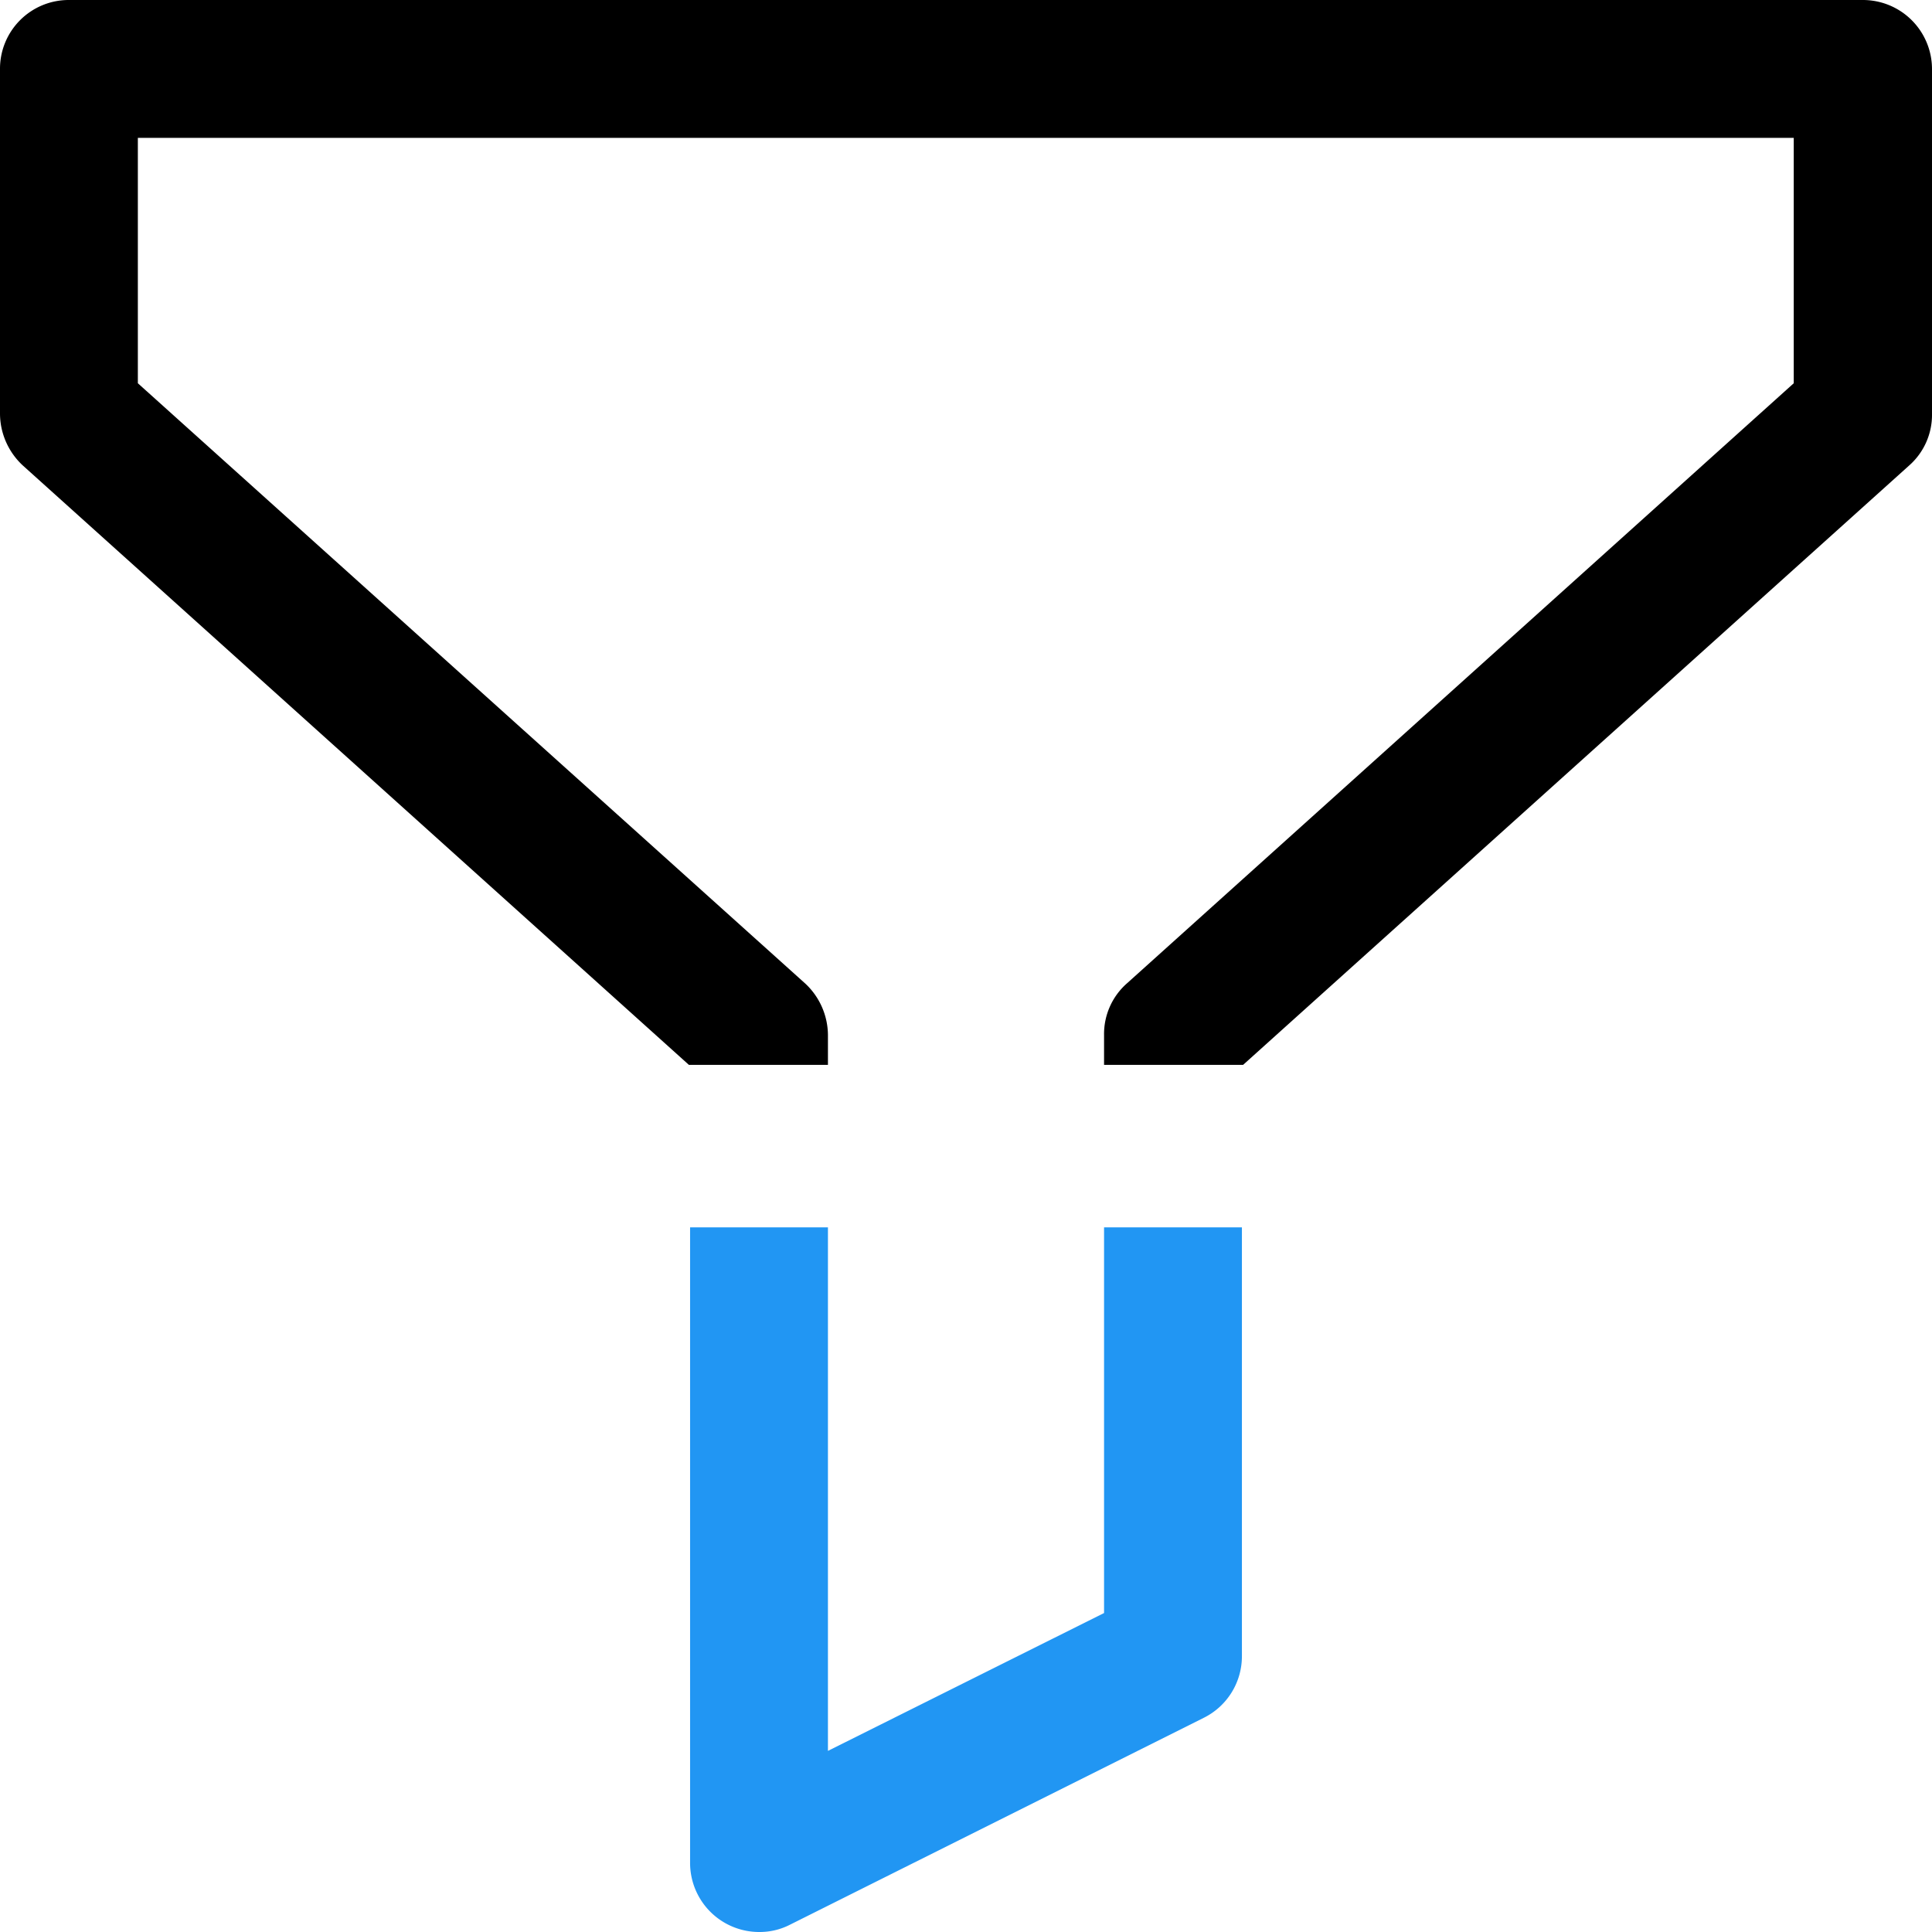
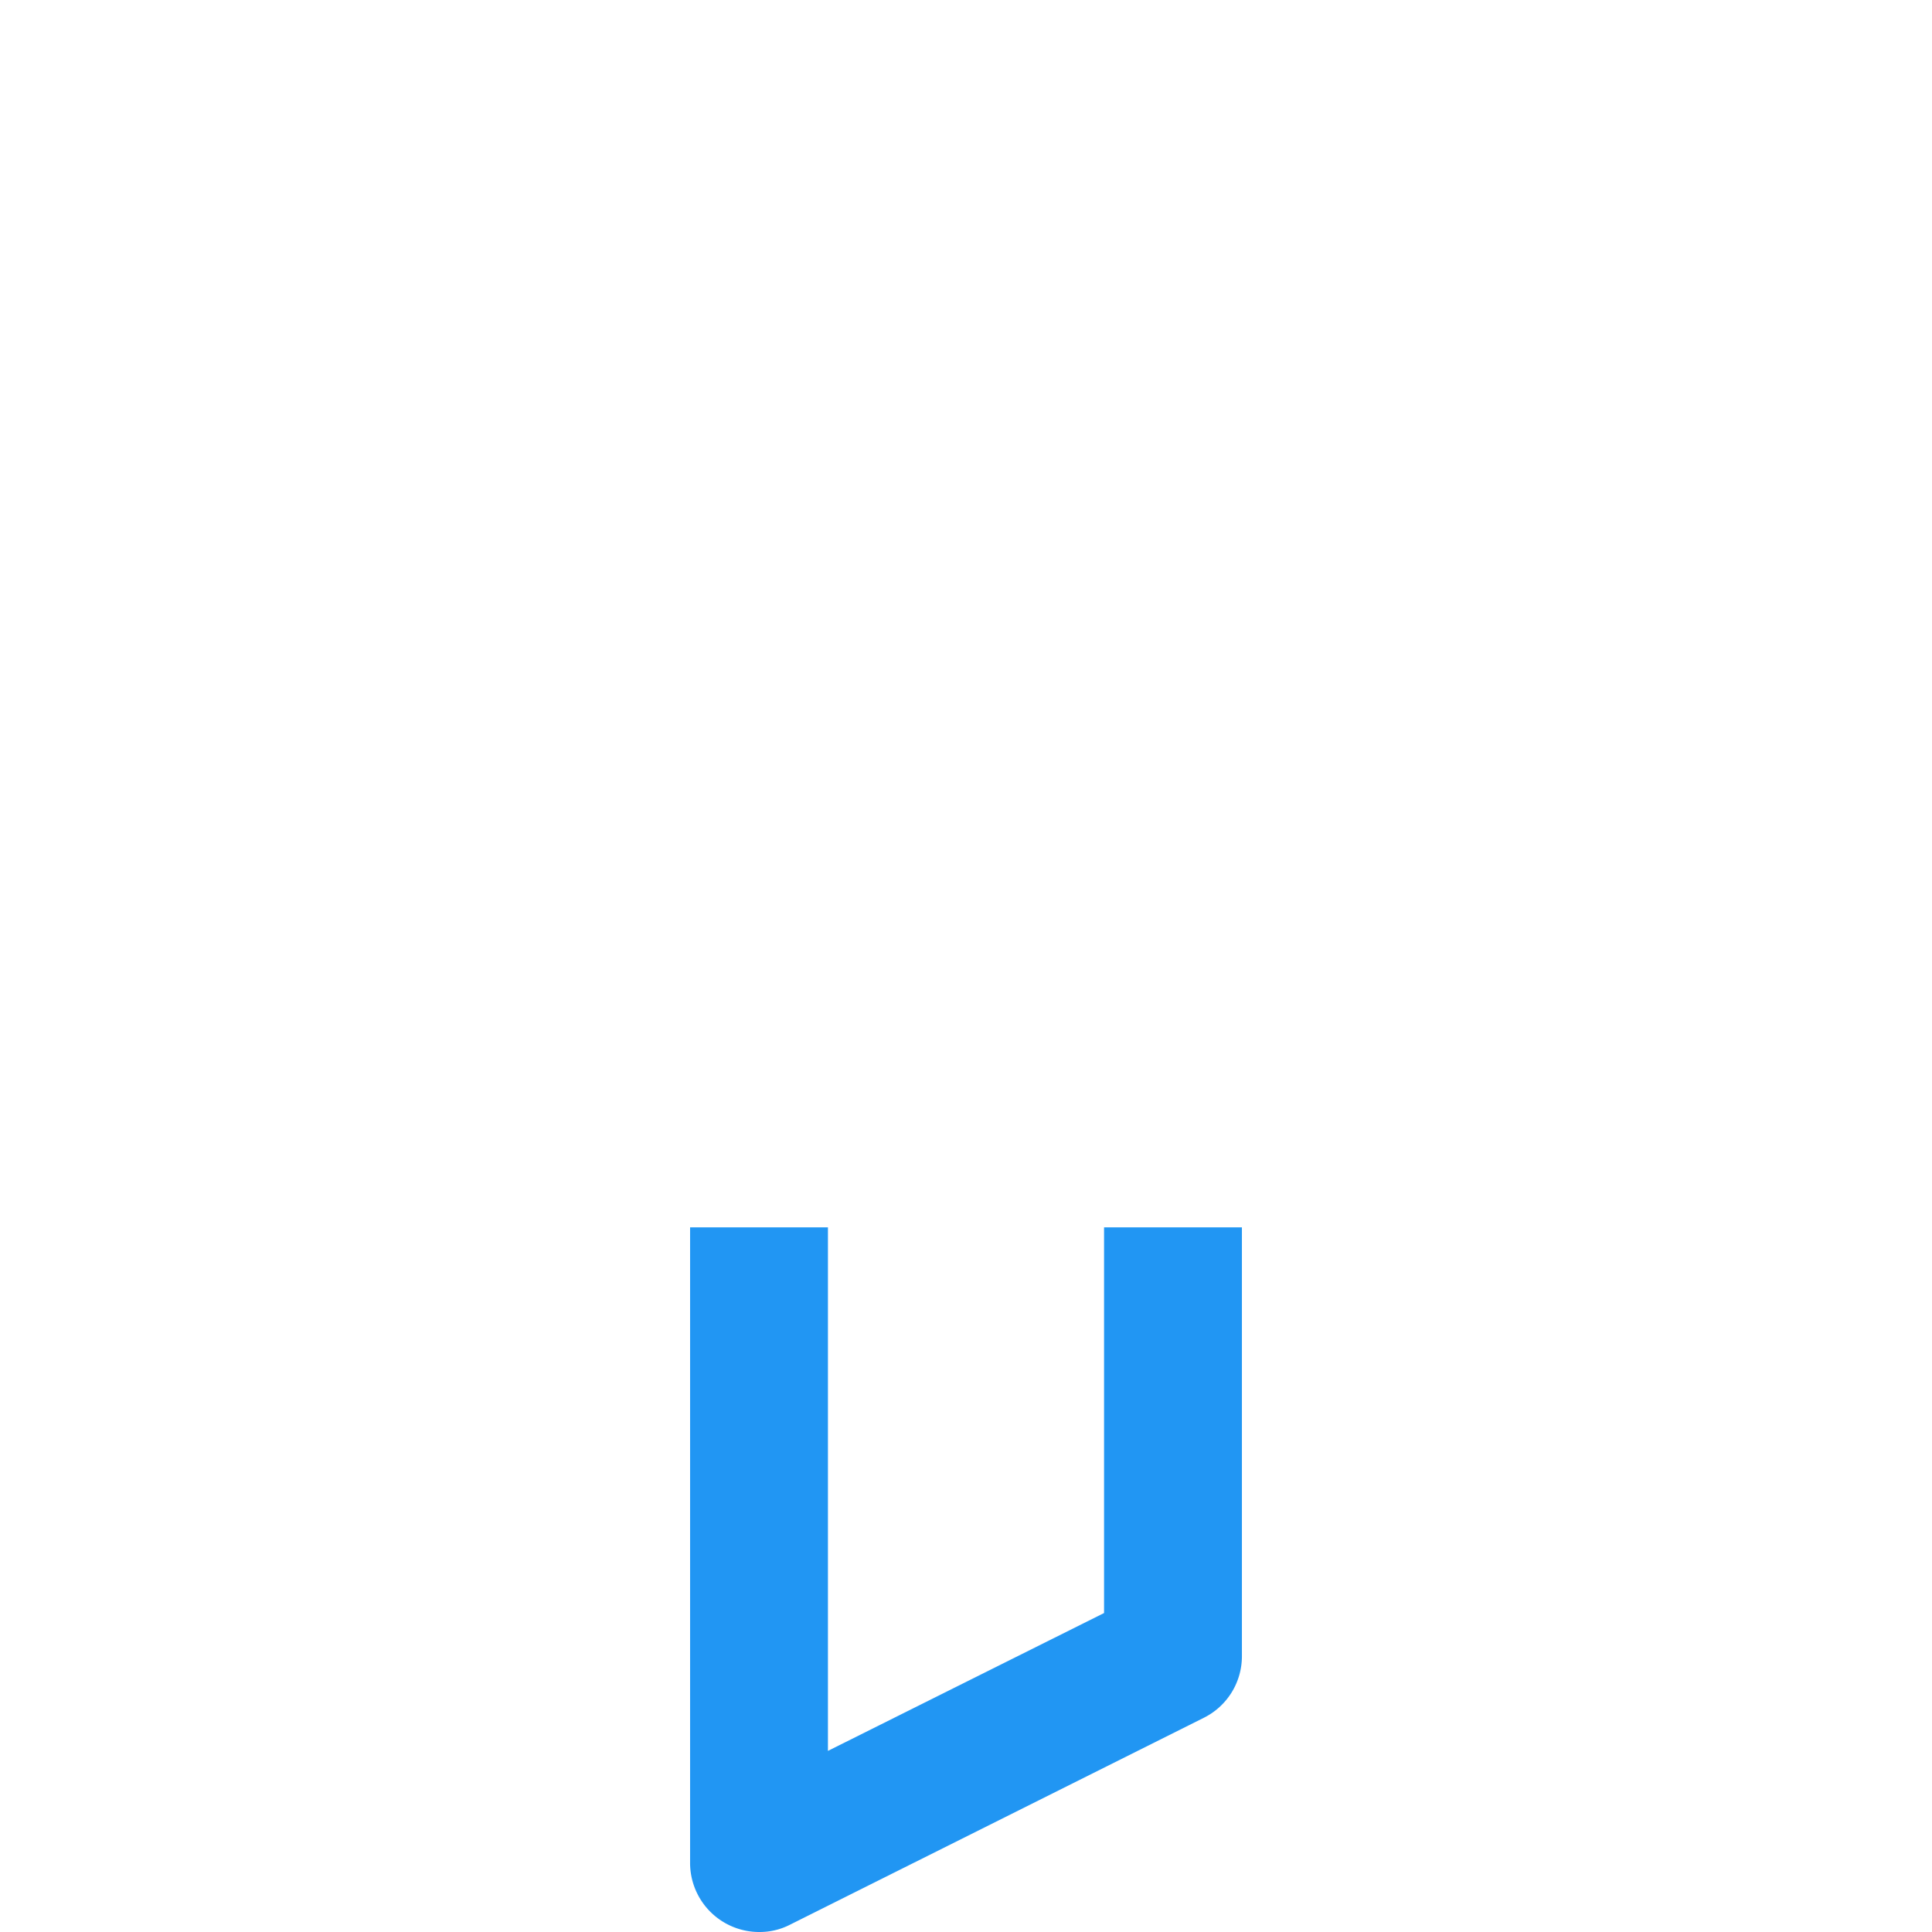
<svg xmlns="http://www.w3.org/2000/svg" viewBox="0 0 477.9 477.9">
  <defs>
    <style>.cls-1{fill:#2196f3;}</style>
  </defs>
  <title>filter</title>
  <g id="Слой_2" data-name="Слой 2">
    <g id="filter">
-       <path d="M460.8,0H17.1A17,17,0,0,0,0,17.1v85.3a17.58,17.58,0,0,0,5.6,12.7L170.4,263.4h34.4V256a17.58,17.58,0,0,0-5.6-12.7L34.1,94.8V34.1H443.7V94.8l-165,148.5a16.69,16.69,0,0,0-5.6,12.7v7.4h34.4L472.3,115.1a16.69,16.69,0,0,0,5.6-12.7V17.1A17.09,17.09,0,0,0,460.8,0Z" />
      <path class="cls-1" d="M273.1,303.6V399l-68.3,34.1V303.6H170.7V460.8a17.09,17.09,0,0,0,17.1,17.1,16.37,16.37,0,0,0,7.6-1.8l102.4-51.2a17,17,0,0,0,9.4-15.3v-106Z" />
    </g>
  </g>
</svg>